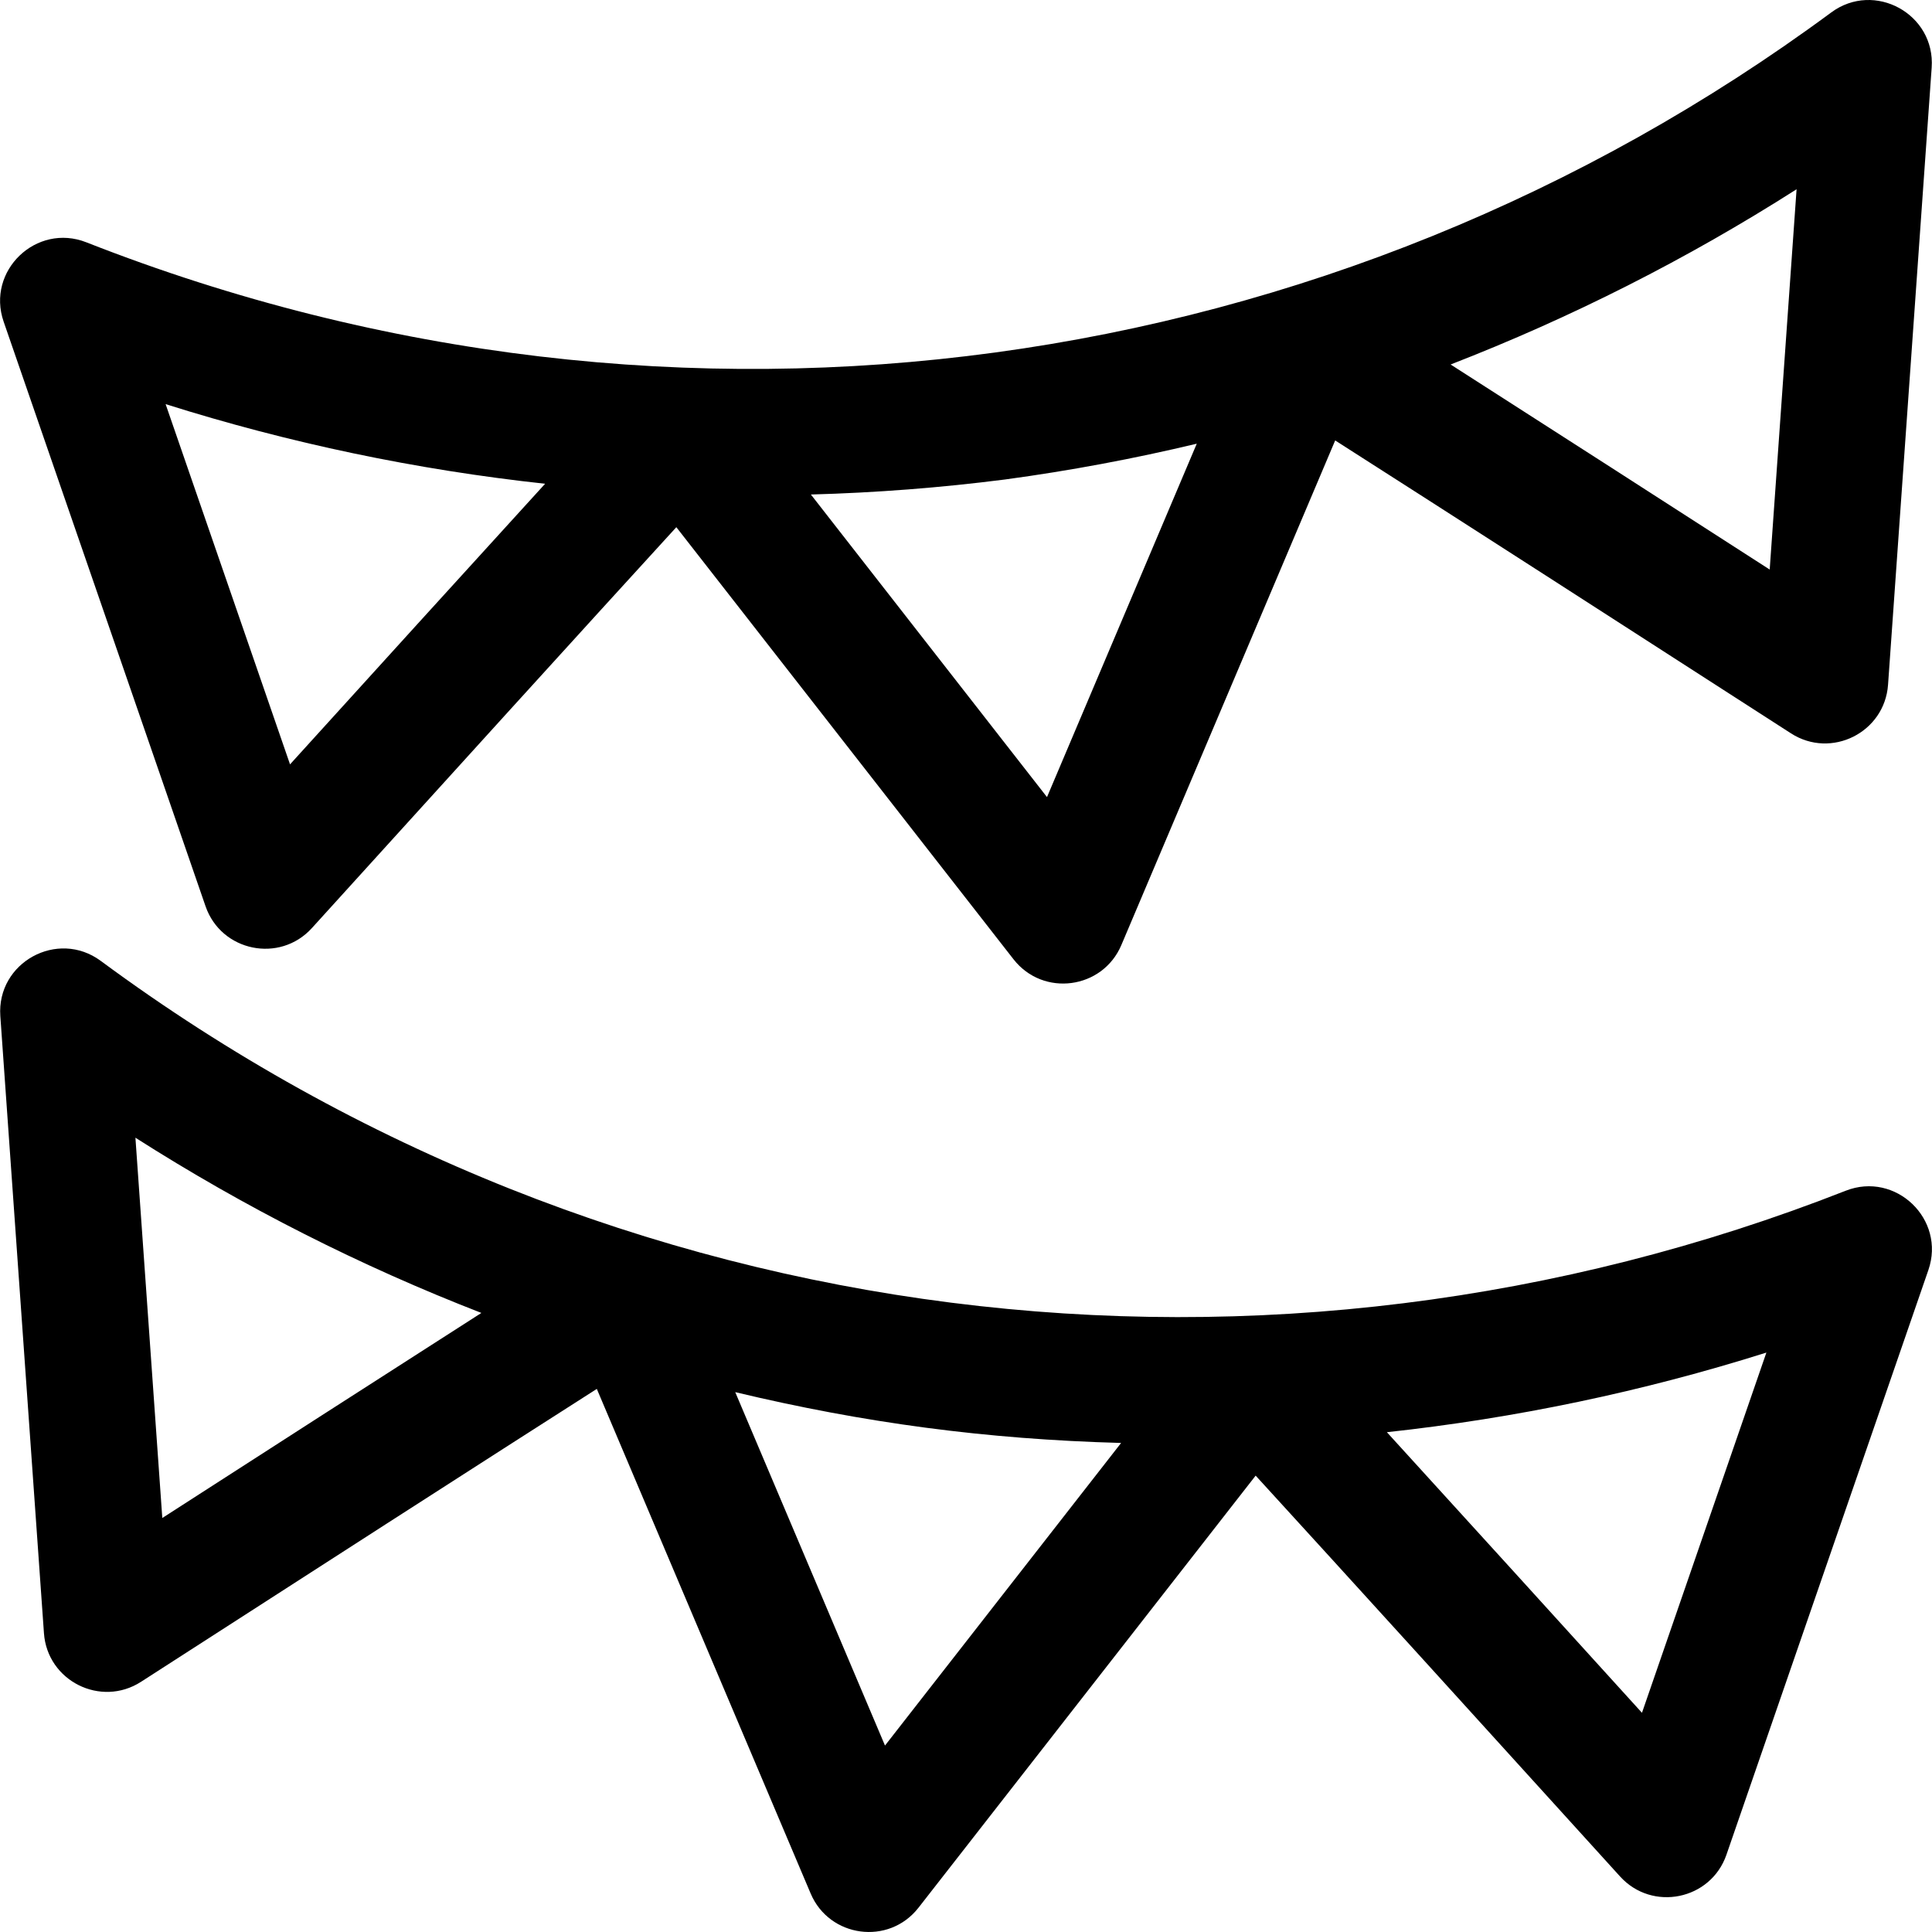
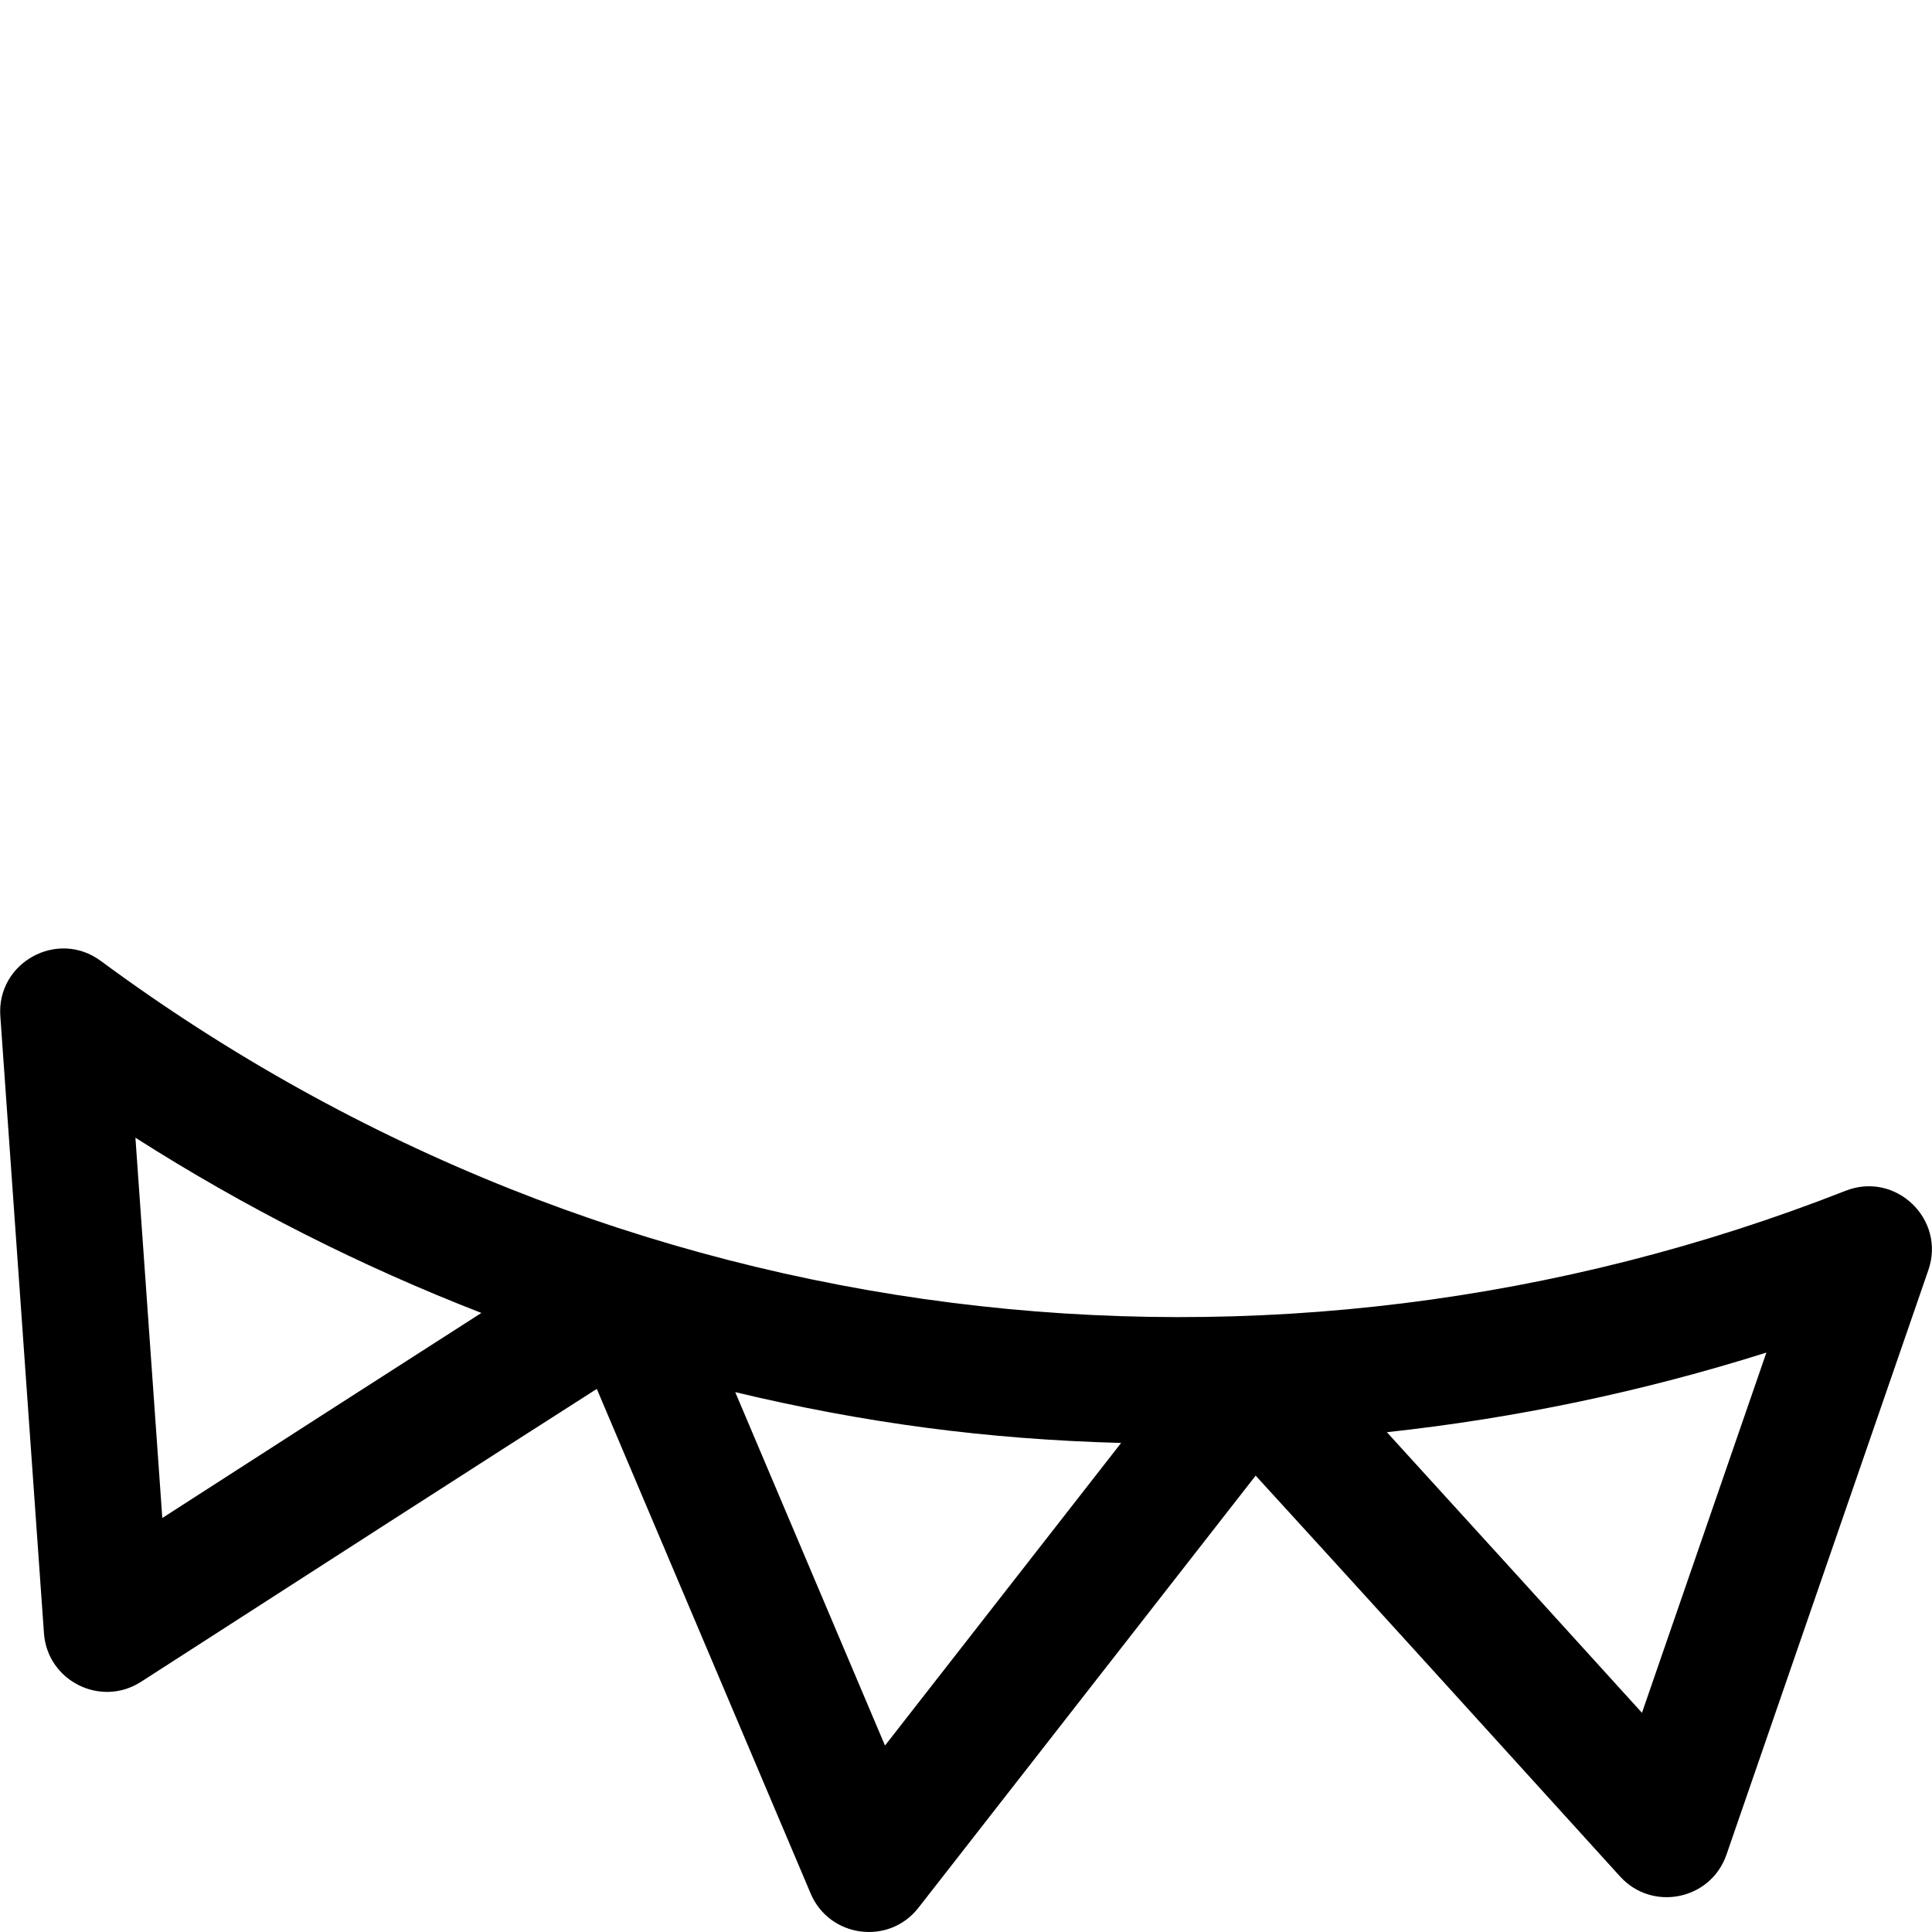
<svg xmlns="http://www.w3.org/2000/svg" fill="#000000" height="800px" width="800px" version="1.1" id="Layer_1" viewBox="0 0 512 512" xml:space="preserve">
  <g>
    <g>
      <path d="M489.121,315.561c-151.909,59.68-326.162,39.72-462.423-60.915c-11.447-8.46-27.616,0.417-26.611,14.627l11.561,163.542    c0.894,12.654,15.061,19.757,25.737,12.873c39.207-25.277,93.969-60.513,120.777-77.615l56.672,133.73    c4.952,11.69,20.708,13.846,28.576,3.762l89.353-114.508c21.469,23.457,65.245,71.666,96.574,106.23    c8.521,9.401,24.046,6.234,28.191-5.77l53.51-154.938C515.688,323.116,502.373,310.35,489.121,315.561z M43.012,402.283    l-7.125-100.781c28.97,18.479,59.72,34.036,91.685,46.439C103.239,363.516,67.152,386.735,43.012,402.283z M234.533,462.587    l-39.688-93.655c34.169,8.165,66.476,12.489,102.261,13.467L234.533,462.587z M435.139,453.912    c-19.817-21.842-47.718-52.569-67.601-74.363c34.094-3.699,67.815-10.758,100.572-21.104L435.139,453.912z" />
    </g>
  </g>
  <g>
    <g>
-       <path d="M485.3,3.297C353.519,100.625,180.153,126.003,22.879,64.214C9.625,59.005-3.687,71.77,0.962,85.232l53.51,154.938    c4.142,11.992,19.661,15.182,28.191,5.77c31.33-34.564,75.106-82.773,96.574-106.23l89.353,114.507    c7.86,10.073,23.617,7.943,28.576-3.762l56.671-133.731c26.808,17.102,81.57,52.337,120.777,77.615    c10.675,6.886,24.843-0.218,25.737-12.873l11.561-163.542C512.916,3.721,496.757-5.165,485.3,3.297z M76.861,202.564    l-32.972-95.467c32.763,10.347,66.473,17.405,100.573,21.104C124.744,149.813,96.595,180.813,76.861,202.564z M277.466,211.238    l-62.573-80.188c17.175-0.469,34.348-1.793,51.431-3.979c0.04-0.006,0.08-0.011,0.119-0.017c17.07-2.31,33.993-5.475,50.711-9.471    L277.466,211.238z M468.988,150.936c-24.149-15.555-60.226-38.768-84.56-54.342c31.964-12.402,62.714-27.959,91.684-46.439    L468.988,150.936z" />
-     </g>
+       </g>
  </g>
</svg>